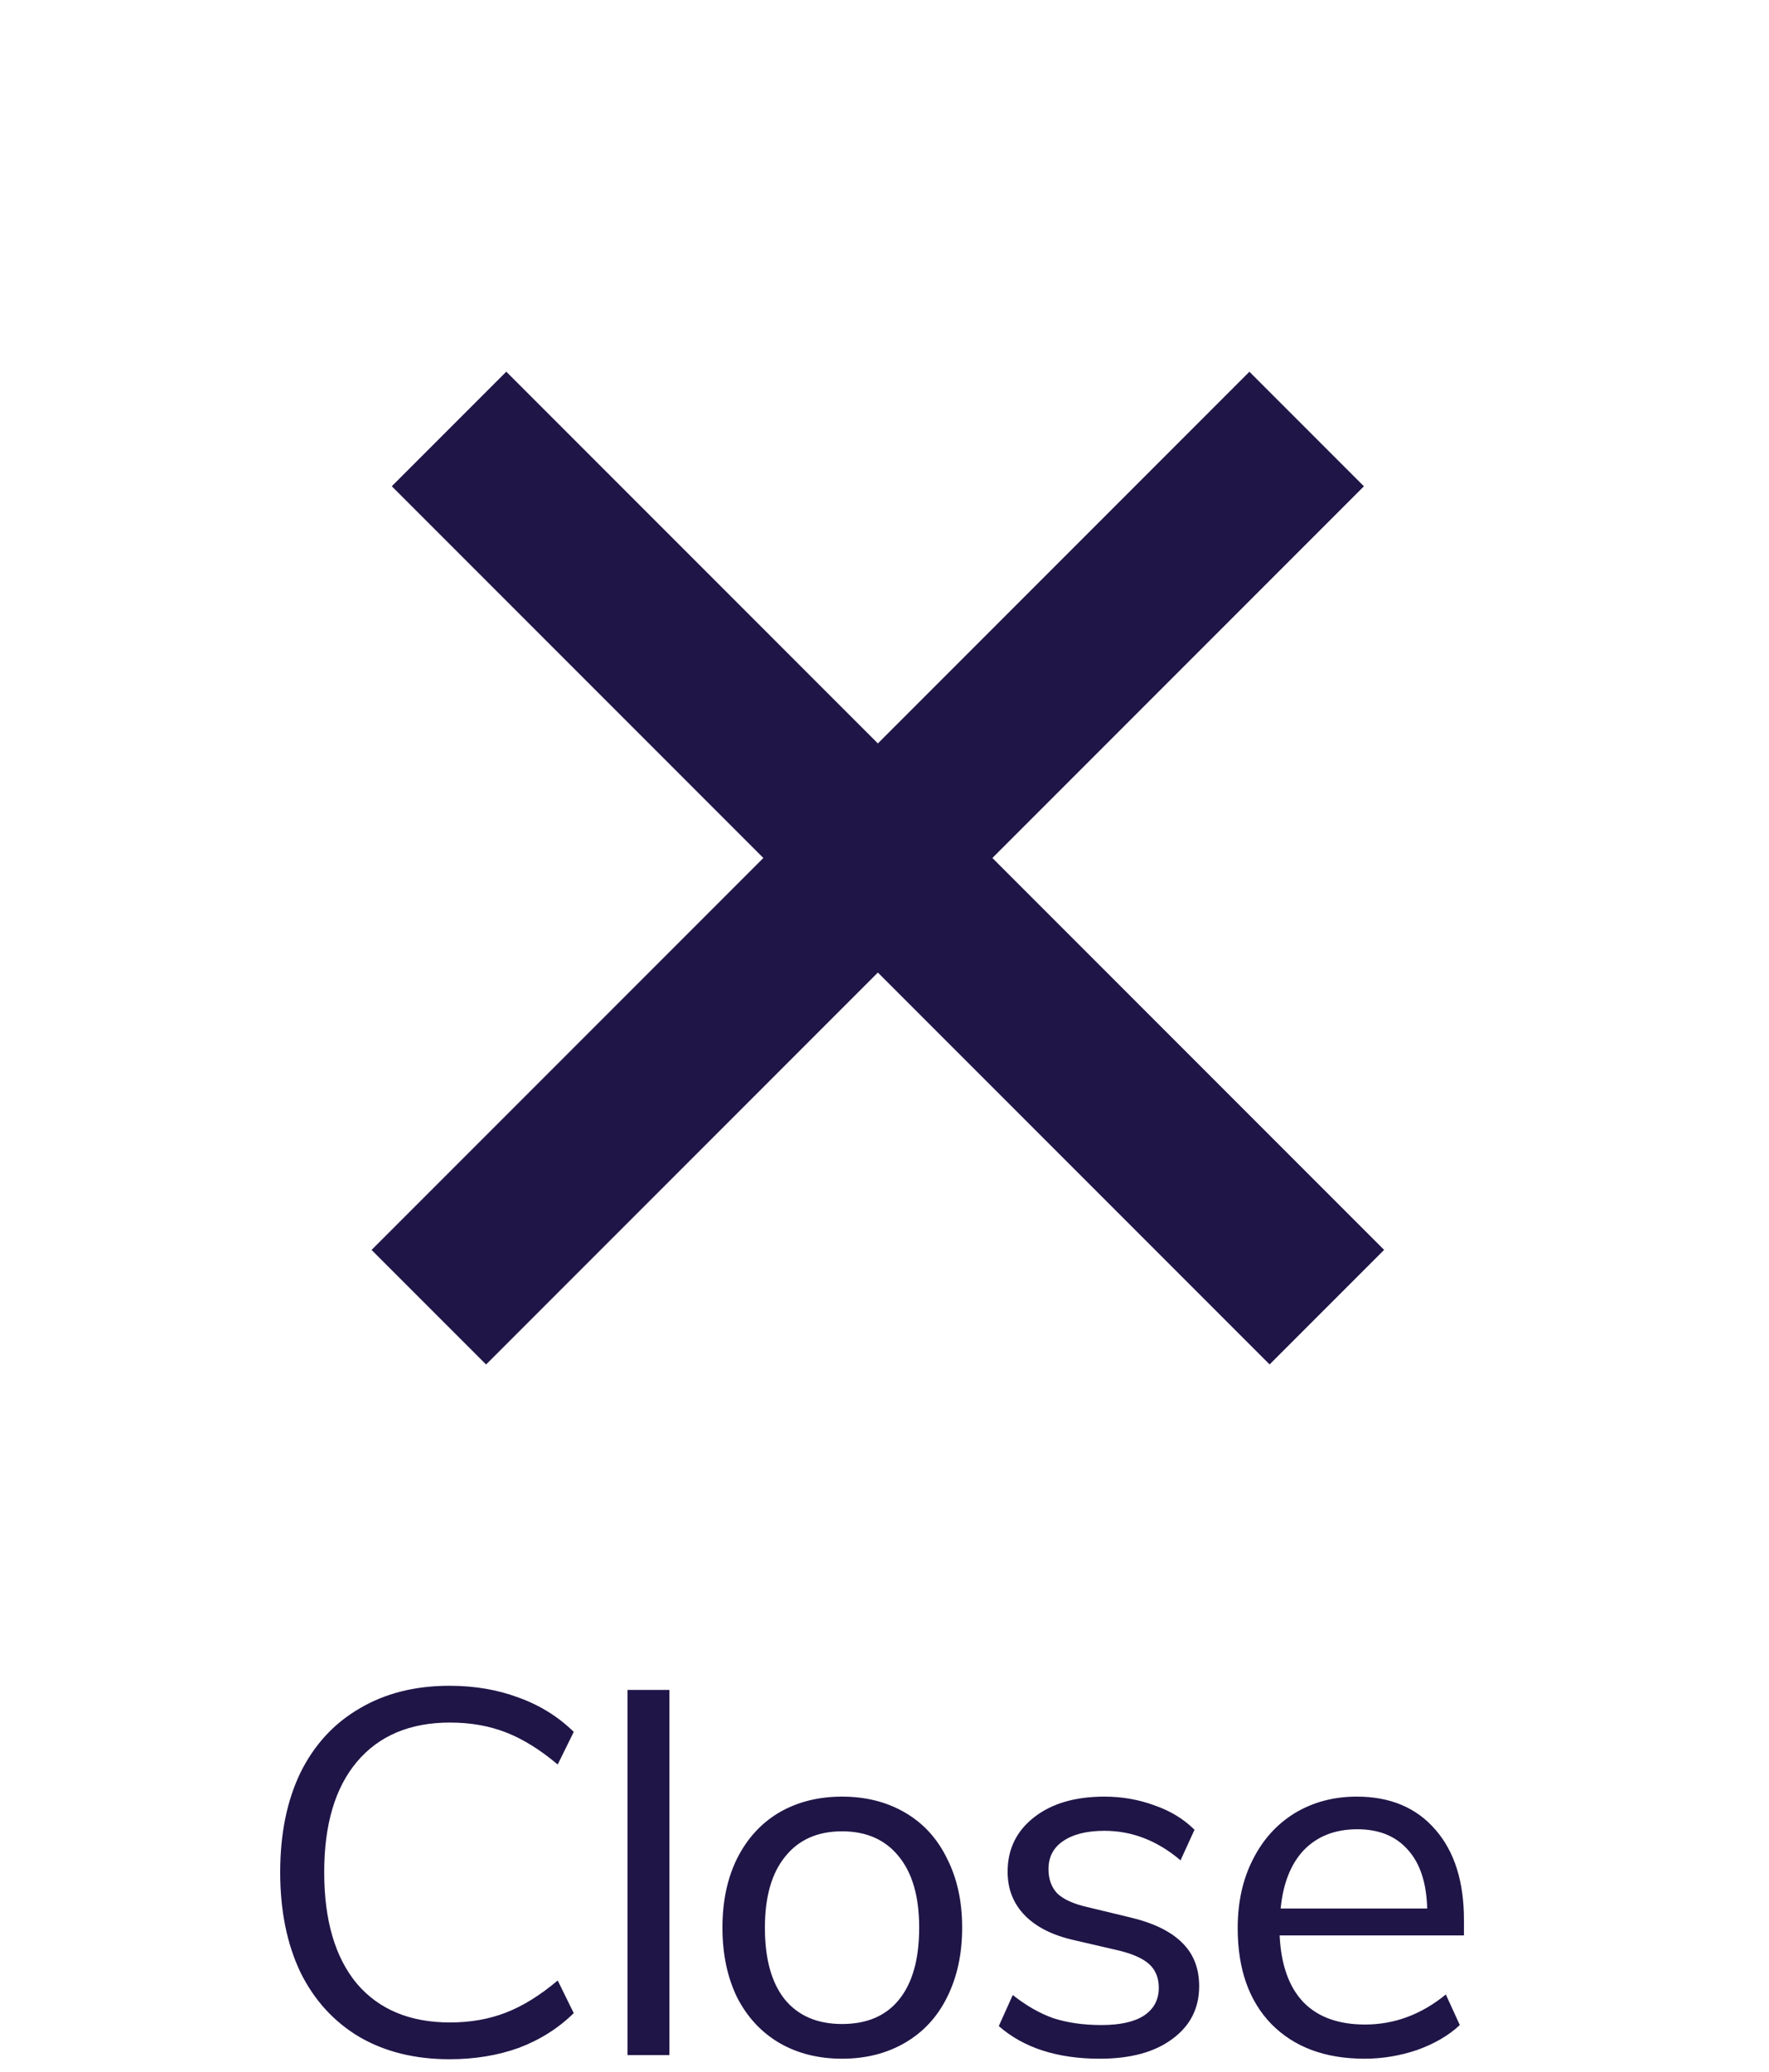
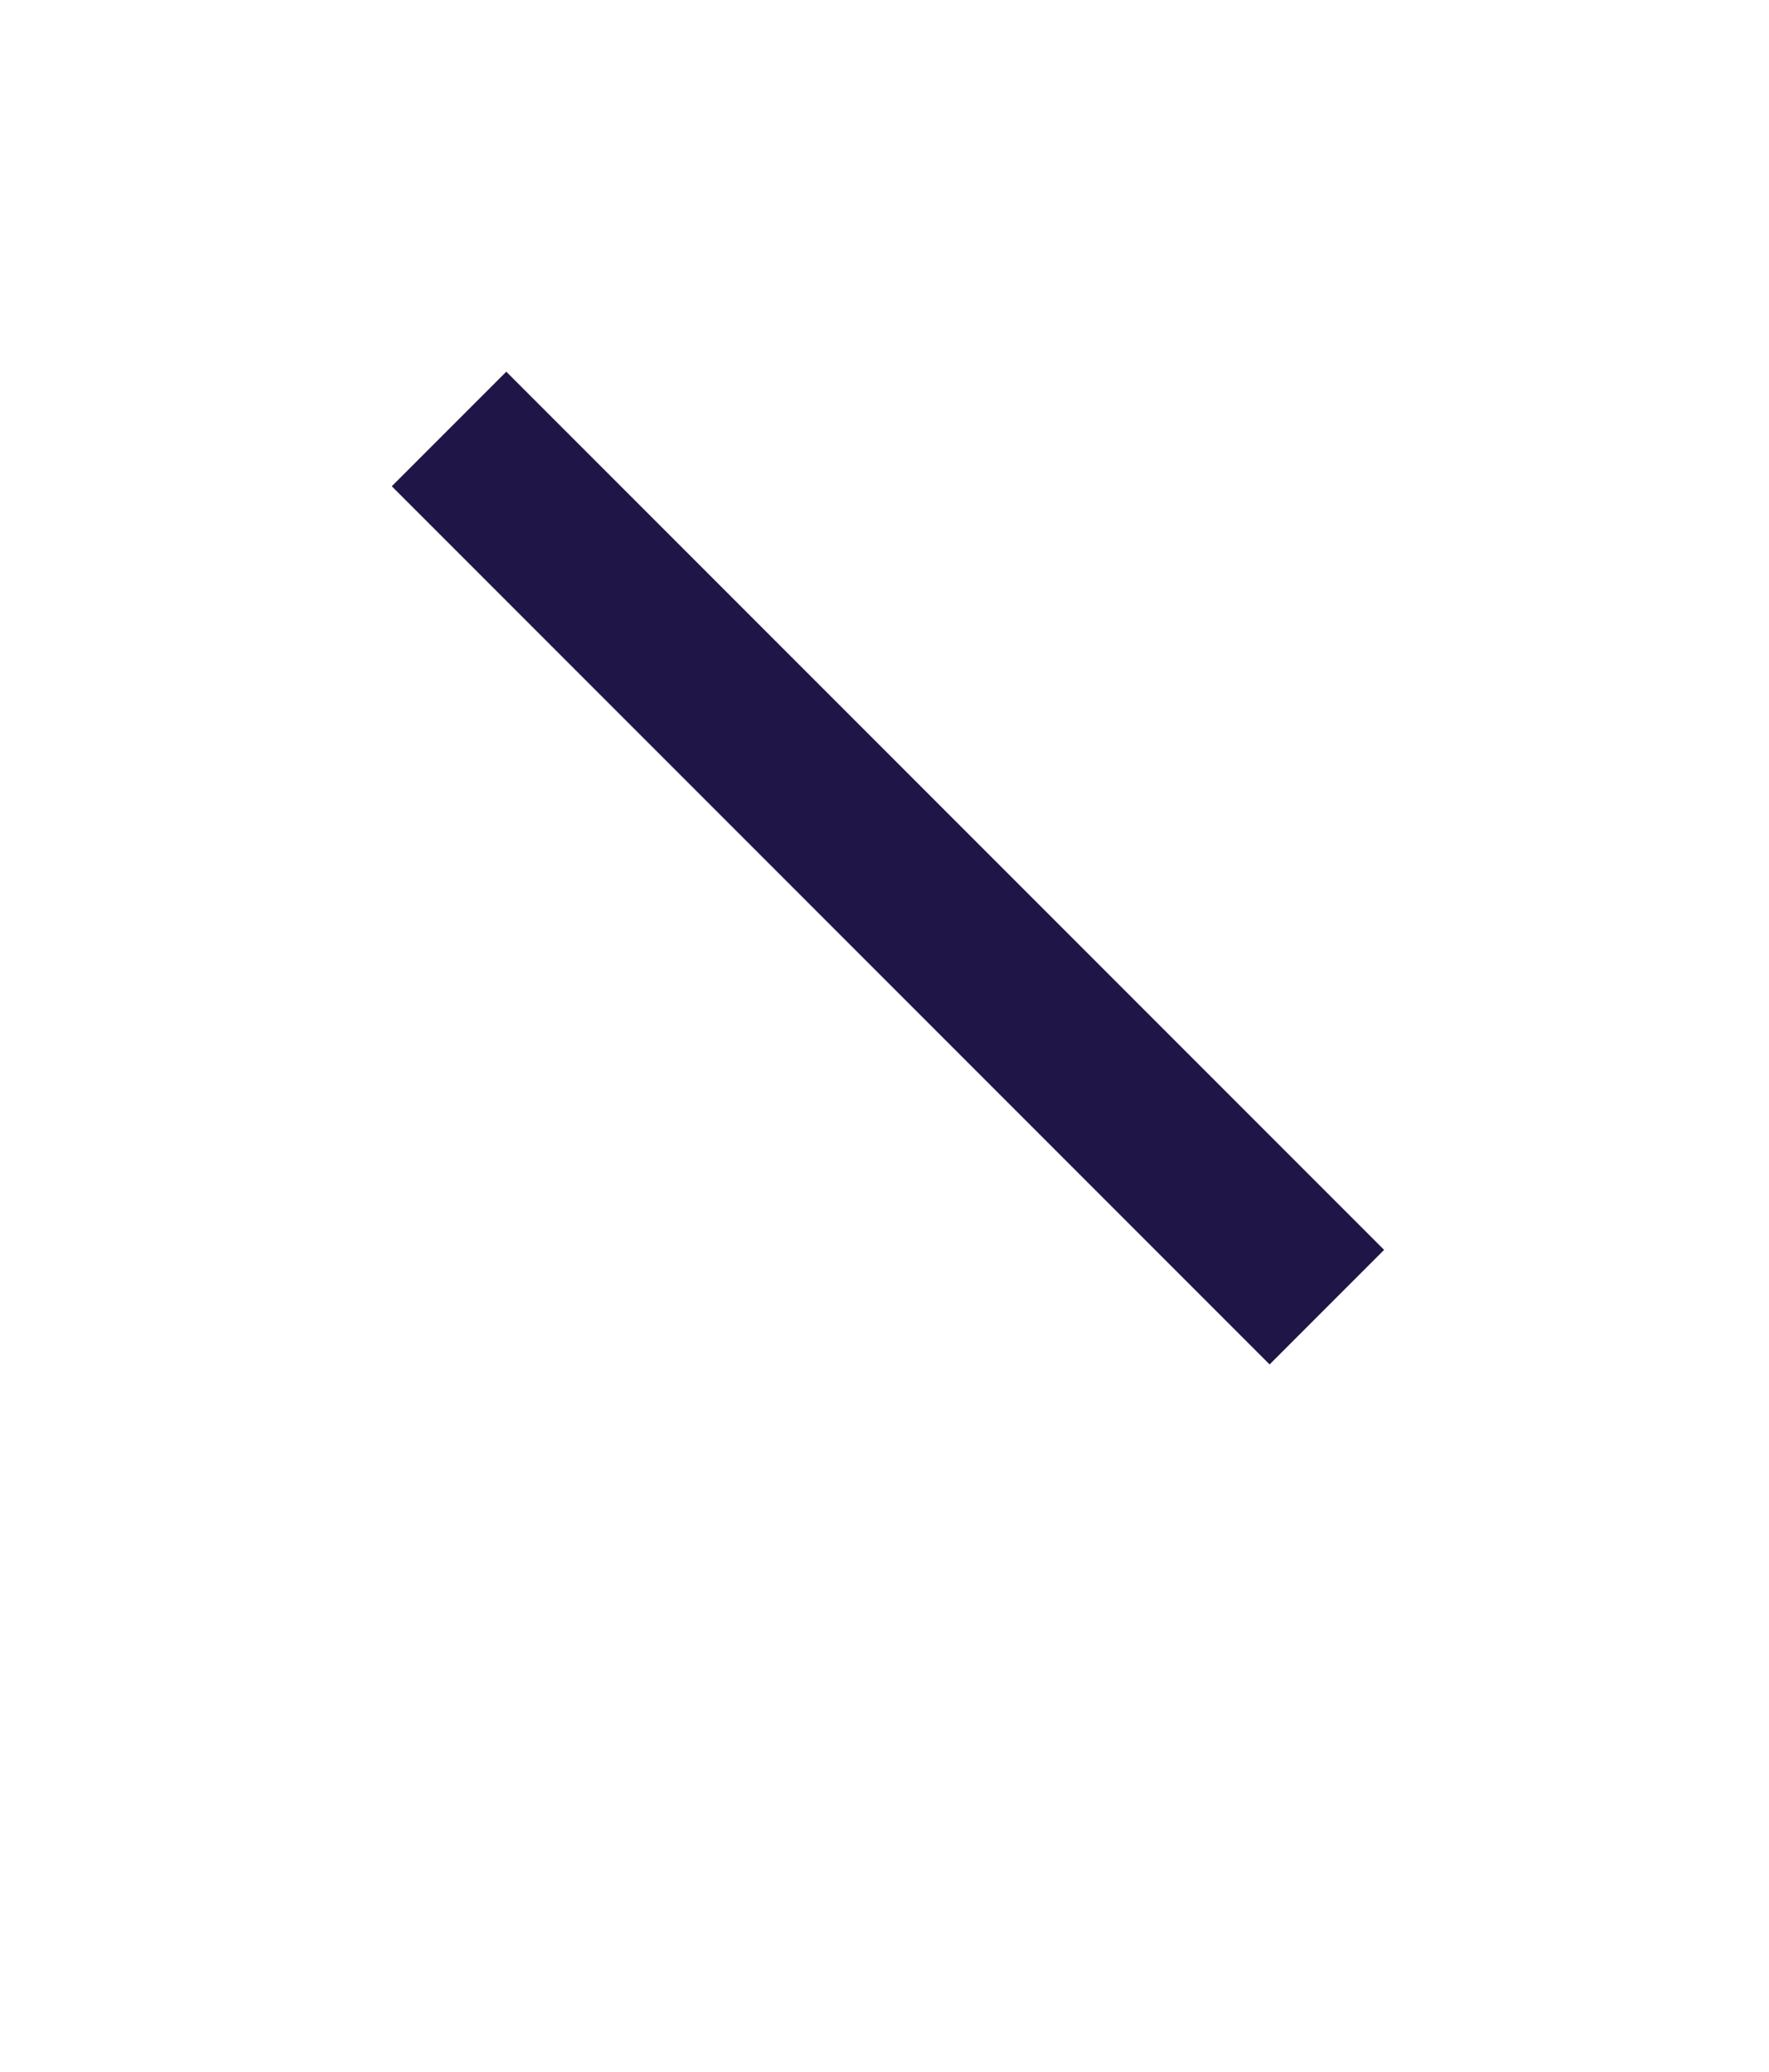
<svg xmlns="http://www.w3.org/2000/svg" width="41" height="48" viewBox="0 0 41 48" fill="none">
  <rect x="11.734" y="8.611" width="28.773" height="3.753" transform="rotate(45 11.734 8.611)" fill="#201547" />
-   <rect x="8.612" y="28.958" width="28.773" height="3.753" transform="rotate(-45 8.612 28.958)" fill="#201547" />
-   <path d="M10.418 47.707C9.618 47.707 8.922 47.535 8.33 47.191C7.738 46.839 7.282 46.339 6.962 45.691C6.65 45.035 6.494 44.263 6.494 43.375C6.494 42.487 6.65 41.719 6.962 41.071C7.282 40.423 7.738 39.927 8.33 39.583C8.922 39.231 9.618 39.055 10.418 39.055C11.002 39.055 11.538 39.147 12.026 39.331C12.514 39.507 12.938 39.771 13.298 40.123L12.926 40.879C12.518 40.535 12.118 40.287 11.726 40.135C11.334 39.983 10.902 39.907 10.43 39.907C9.502 39.907 8.782 40.211 8.27 40.819C7.766 41.419 7.514 42.271 7.514 43.375C7.514 44.487 7.766 45.347 8.27 45.955C8.782 46.555 9.502 46.855 10.43 46.855C10.902 46.855 11.334 46.779 11.726 46.627C12.118 46.475 12.518 46.227 12.926 45.883L13.298 46.639C12.938 46.991 12.514 47.259 12.026 47.443C11.538 47.619 11.002 47.707 10.418 47.707ZM14.543 47.611V39.151H15.515V47.611H14.543ZM19.516 47.695C18.964 47.695 18.476 47.571 18.052 47.323C17.636 47.075 17.312 46.723 17.08 46.267C16.856 45.803 16.744 45.267 16.744 44.659C16.744 44.051 16.856 43.519 17.08 43.063C17.312 42.599 17.636 42.243 18.052 41.995C18.476 41.747 18.964 41.623 19.516 41.623C20.068 41.623 20.556 41.747 20.98 41.995C21.404 42.243 21.728 42.599 21.952 43.063C22.184 43.519 22.3 44.051 22.3 44.659C22.3 45.267 22.184 45.803 21.952 46.267C21.728 46.723 21.404 47.075 20.98 47.323C20.556 47.571 20.068 47.695 19.516 47.695ZM19.516 46.891C20.092 46.891 20.532 46.703 20.836 46.327C21.148 45.943 21.304 45.387 21.304 44.659C21.304 43.947 21.148 43.399 20.836 43.015C20.524 42.623 20.084 42.427 19.516 42.427C18.948 42.427 18.508 42.623 18.196 43.015C17.884 43.399 17.728 43.947 17.728 44.659C17.728 45.379 17.88 45.931 18.184 46.315C18.496 46.699 18.94 46.891 19.516 46.891ZM25.489 47.695C24.505 47.695 23.725 47.443 23.149 46.939L23.473 46.219C23.785 46.467 24.101 46.647 24.421 46.759C24.749 46.863 25.117 46.915 25.525 46.915C25.957 46.915 26.285 46.843 26.509 46.699C26.741 46.547 26.857 46.331 26.857 46.051C26.857 45.819 26.781 45.635 26.629 45.499C26.477 45.363 26.225 45.255 25.873 45.175L24.889 44.947C24.393 44.835 24.013 44.643 23.749 44.371C23.485 44.099 23.353 43.763 23.353 43.363C23.353 42.843 23.557 42.423 23.965 42.103C24.373 41.783 24.917 41.623 25.597 41.623C26.005 41.623 26.393 41.691 26.761 41.827C27.129 41.955 27.437 42.143 27.685 42.391L27.361 43.099C26.825 42.643 26.237 42.415 25.597 42.415C25.189 42.415 24.869 42.495 24.637 42.655C24.413 42.807 24.301 43.023 24.301 43.303C24.301 43.535 24.369 43.723 24.505 43.867C24.649 44.003 24.877 44.107 25.189 44.179L26.185 44.419C26.729 44.547 27.133 44.743 27.397 45.007C27.661 45.263 27.793 45.599 27.793 46.015C27.793 46.527 27.585 46.935 27.169 47.239C26.761 47.543 26.201 47.695 25.489 47.695ZM33.93 44.839H29.658C29.69 45.519 29.874 46.035 30.21 46.387C30.546 46.731 31.022 46.903 31.638 46.903C32.318 46.903 32.942 46.671 33.51 46.207L33.834 46.915C33.578 47.155 33.25 47.347 32.85 47.491C32.45 47.627 32.042 47.695 31.626 47.695C30.714 47.695 29.994 47.427 29.466 46.891C28.946 46.355 28.686 45.615 28.686 44.671C28.686 44.071 28.802 43.543 29.034 43.087C29.266 42.623 29.59 42.263 30.006 42.007C30.43 41.751 30.91 41.623 31.446 41.623C32.222 41.623 32.83 41.879 33.27 42.391C33.71 42.895 33.93 43.591 33.93 44.479V44.839ZM31.458 42.379C30.946 42.379 30.534 42.539 30.222 42.859C29.918 43.179 29.738 43.631 29.682 44.215H33.078C33.062 43.623 32.914 43.171 32.634 42.859C32.354 42.539 31.962 42.379 31.458 42.379Z" fill="#201547" />
</svg>